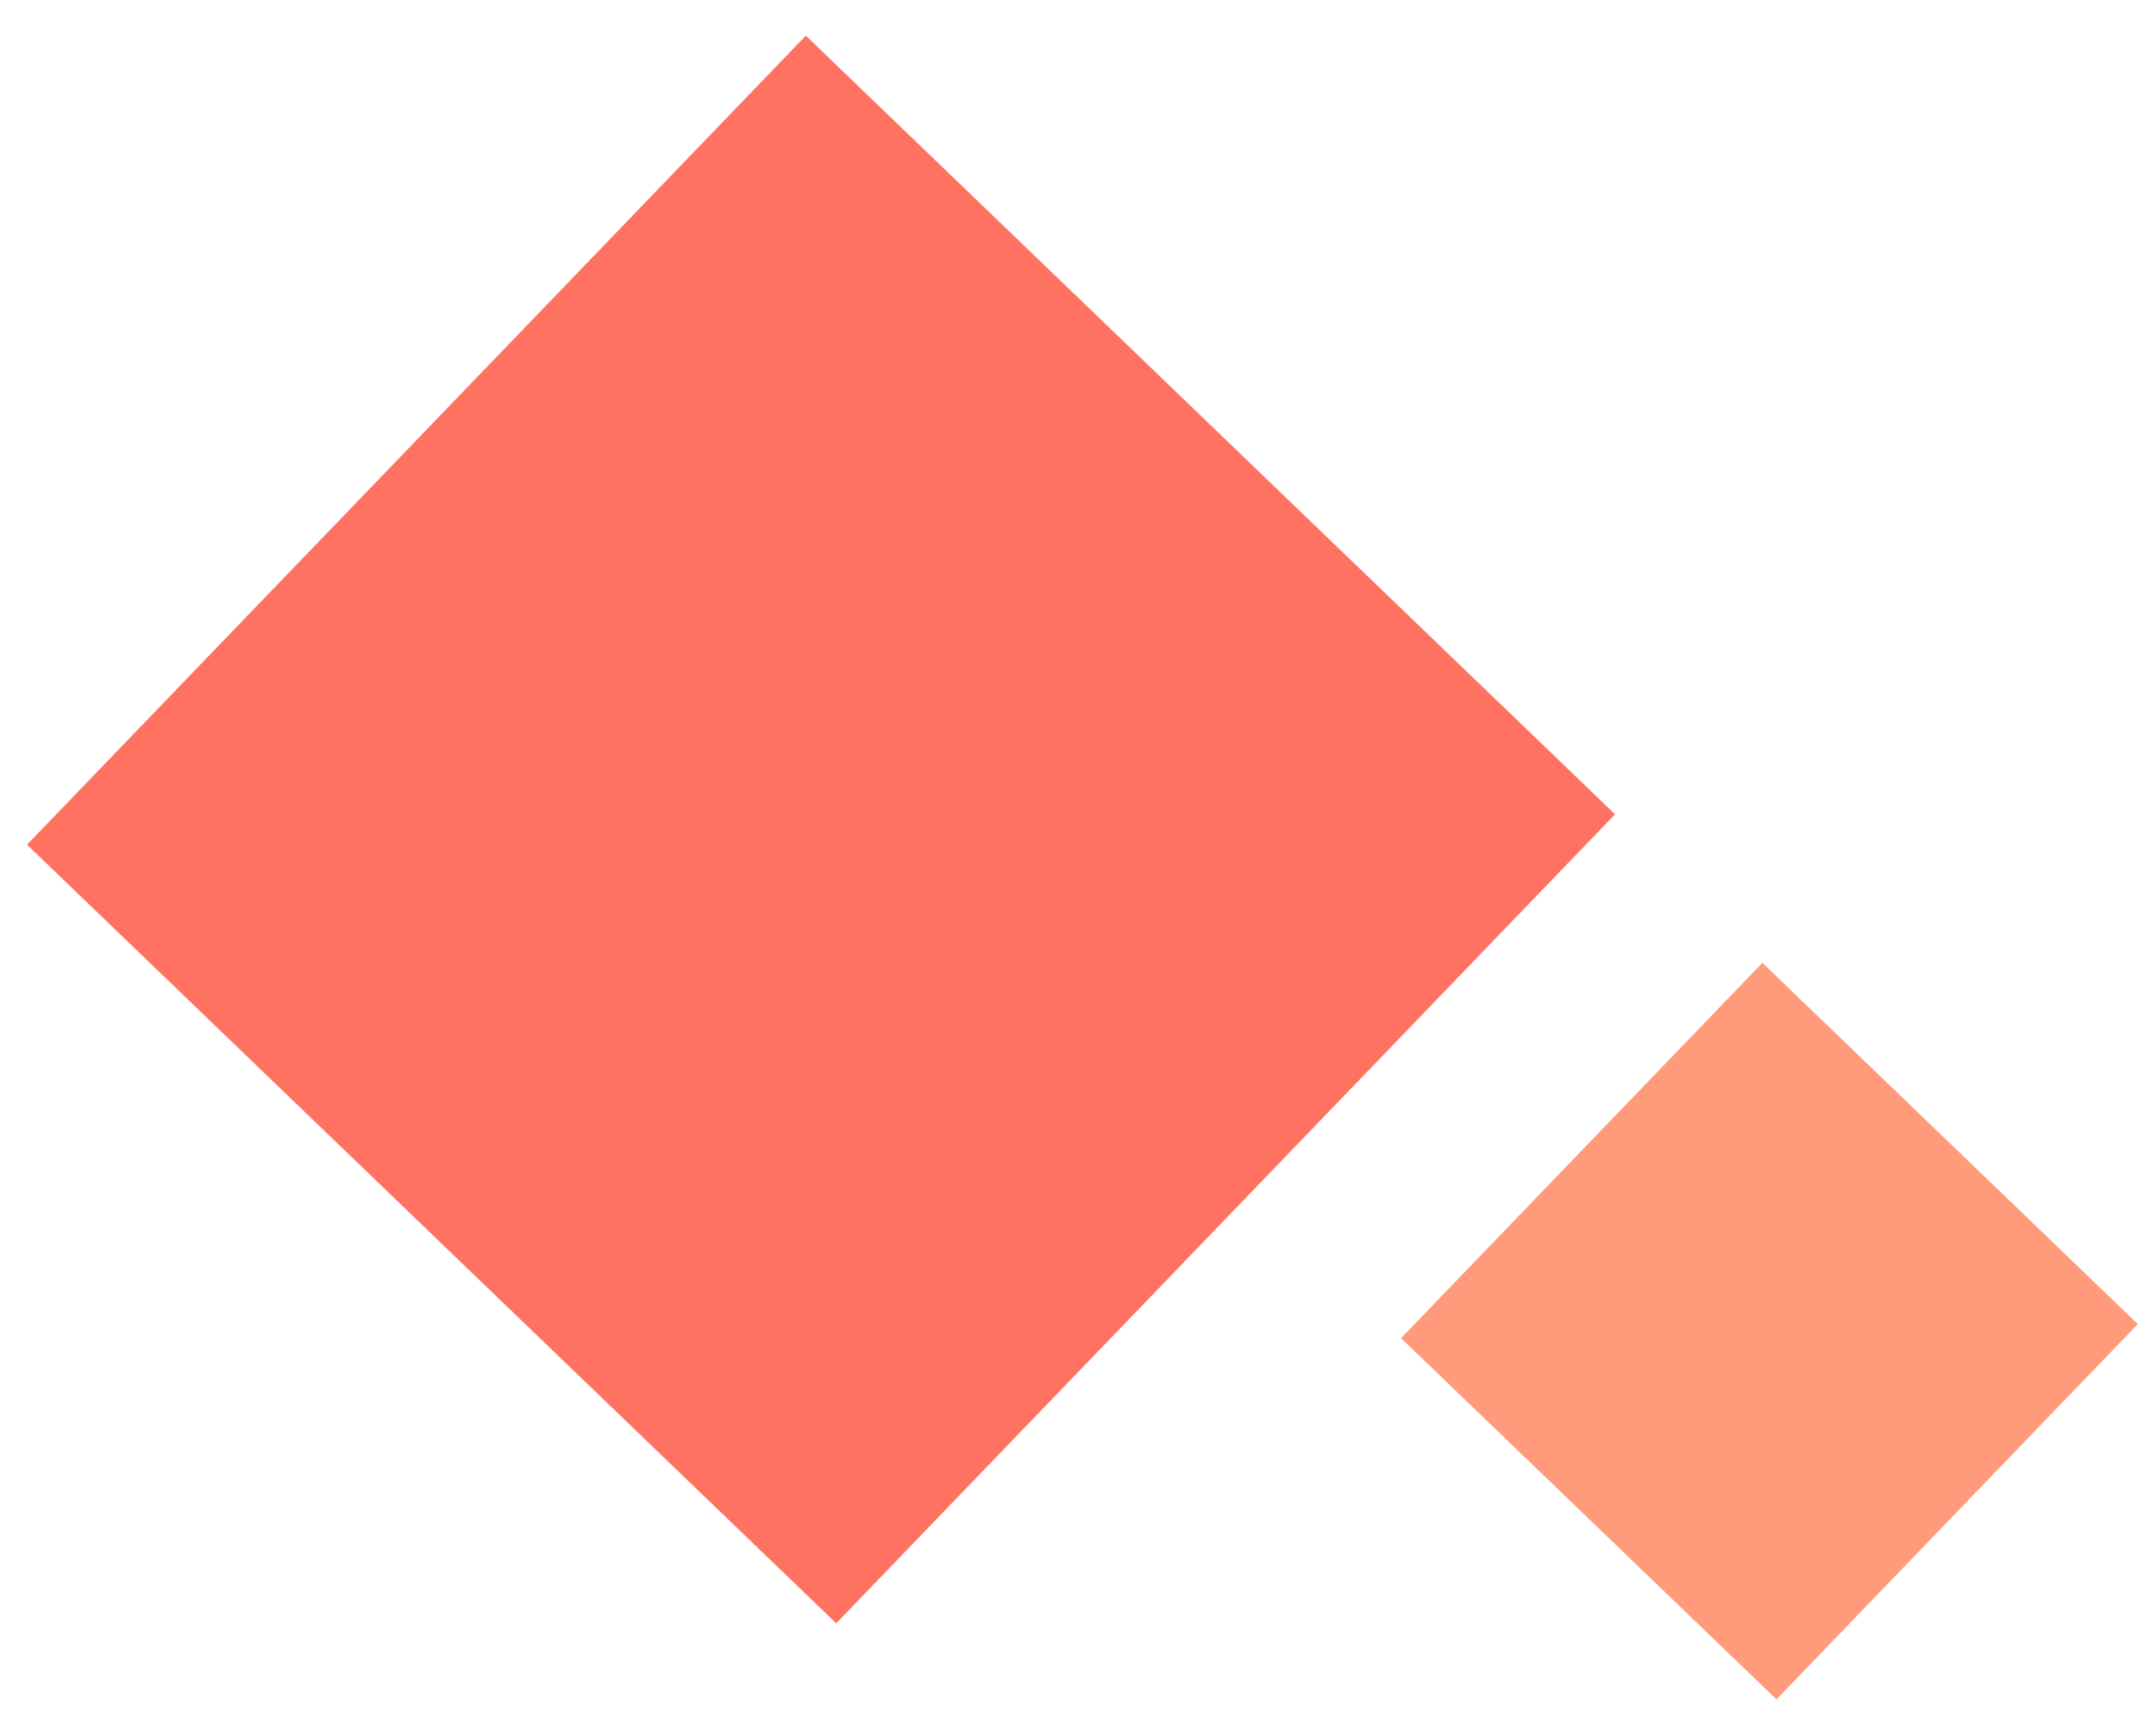
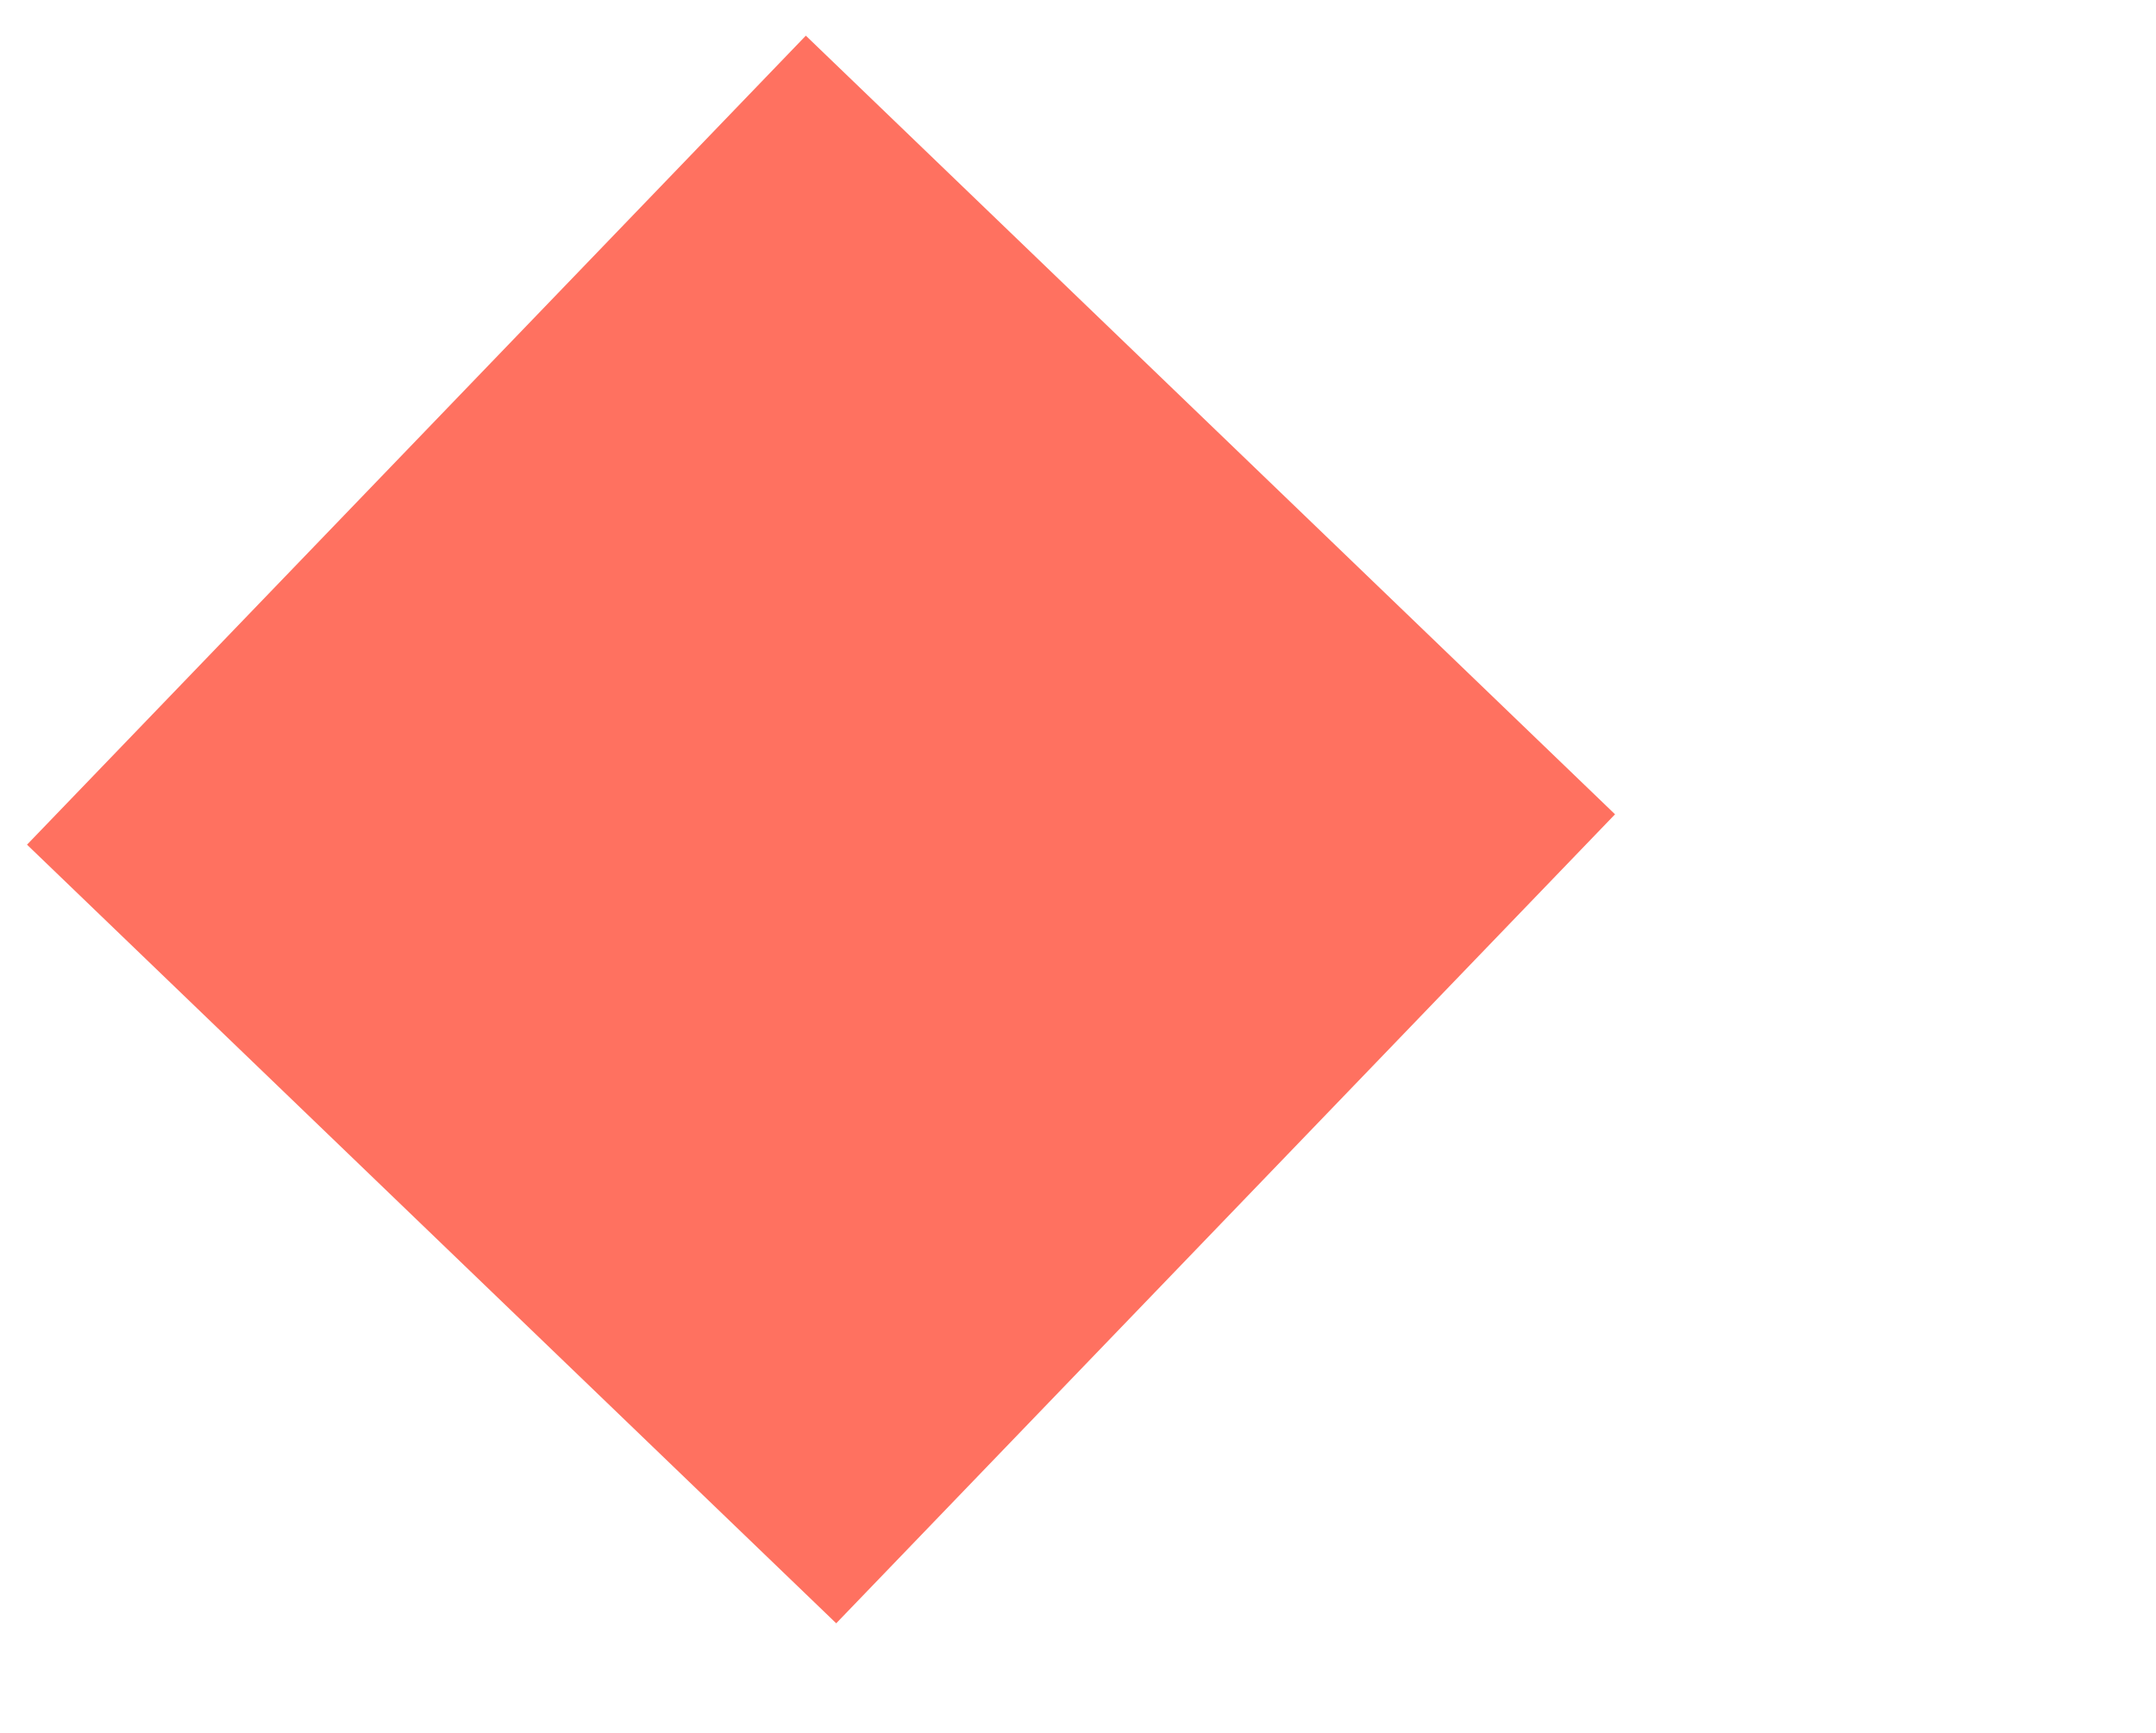
<svg xmlns="http://www.w3.org/2000/svg" width="51" height="41" viewBox="0 0 51 41" fill="none">
  <rect x="19.062" y="0.844" width="26.567" height="26.567" transform="rotate(43.904 19.062 0.844)" fill="#FF7160" />
-   <rect x="41.689" y="22.781" width="12.326" height="12.326" transform="rotate(43.904 41.689 22.781)" fill="#FF9B7A" />
</svg>